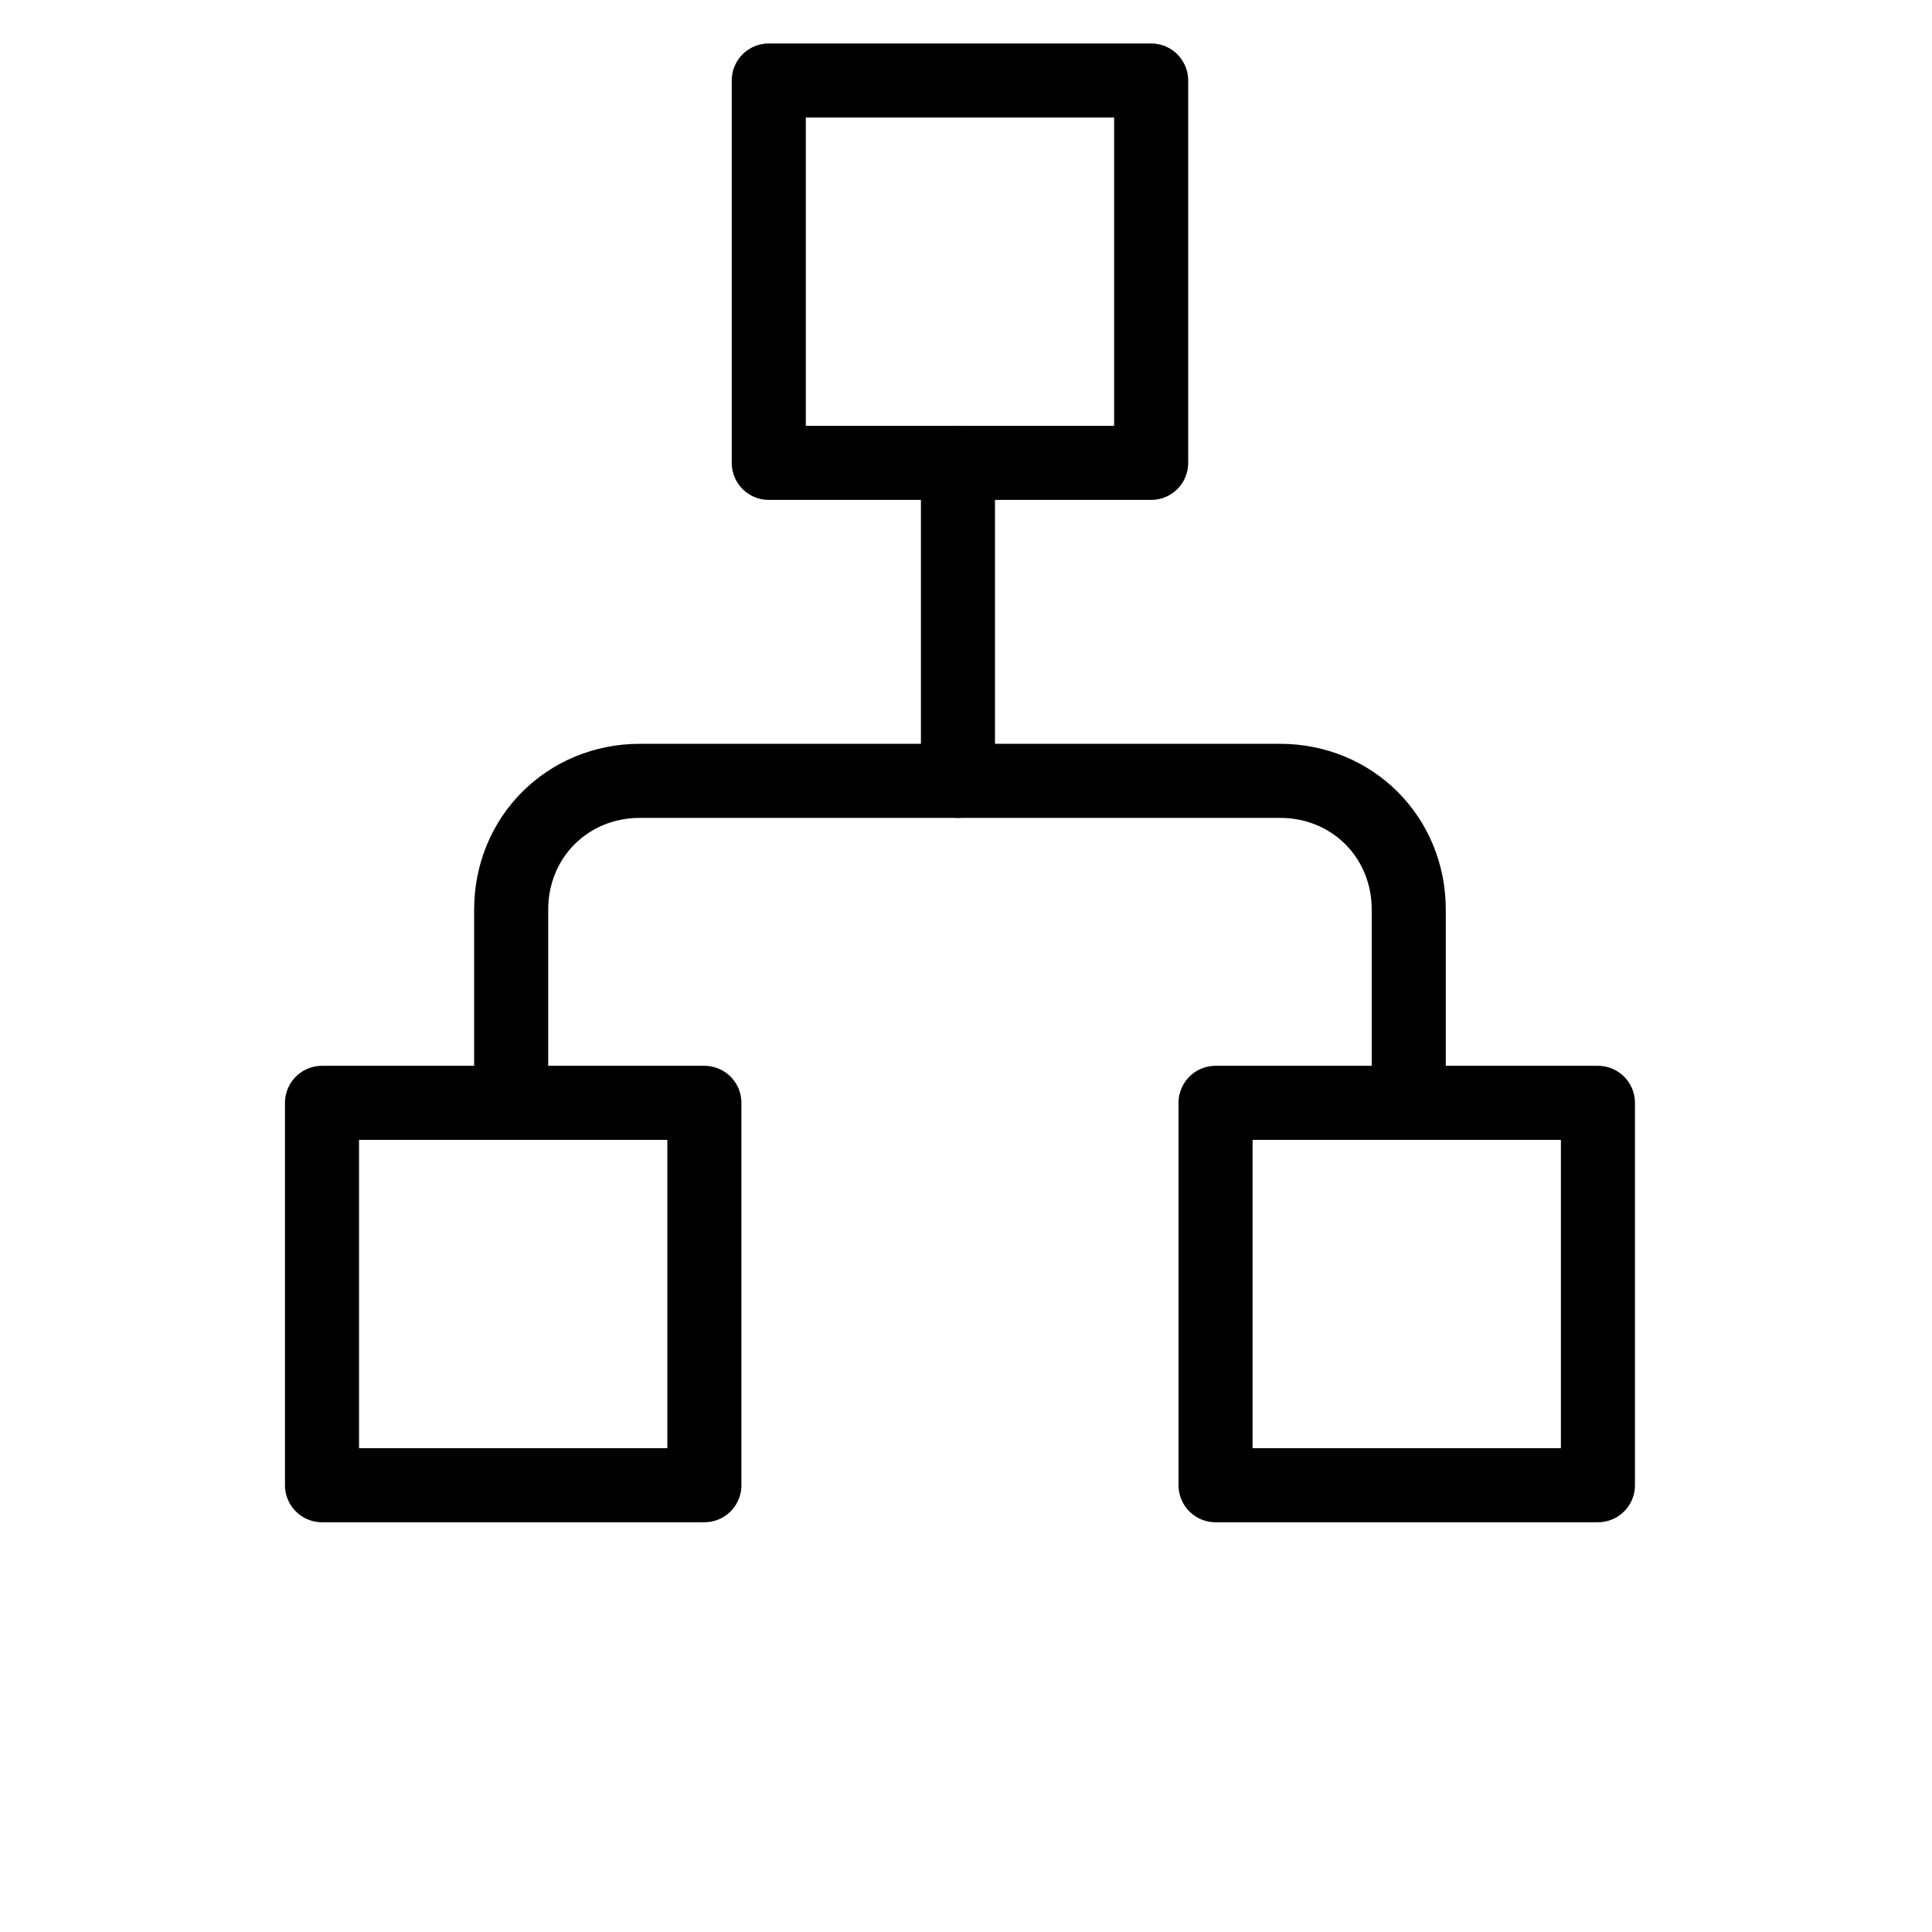
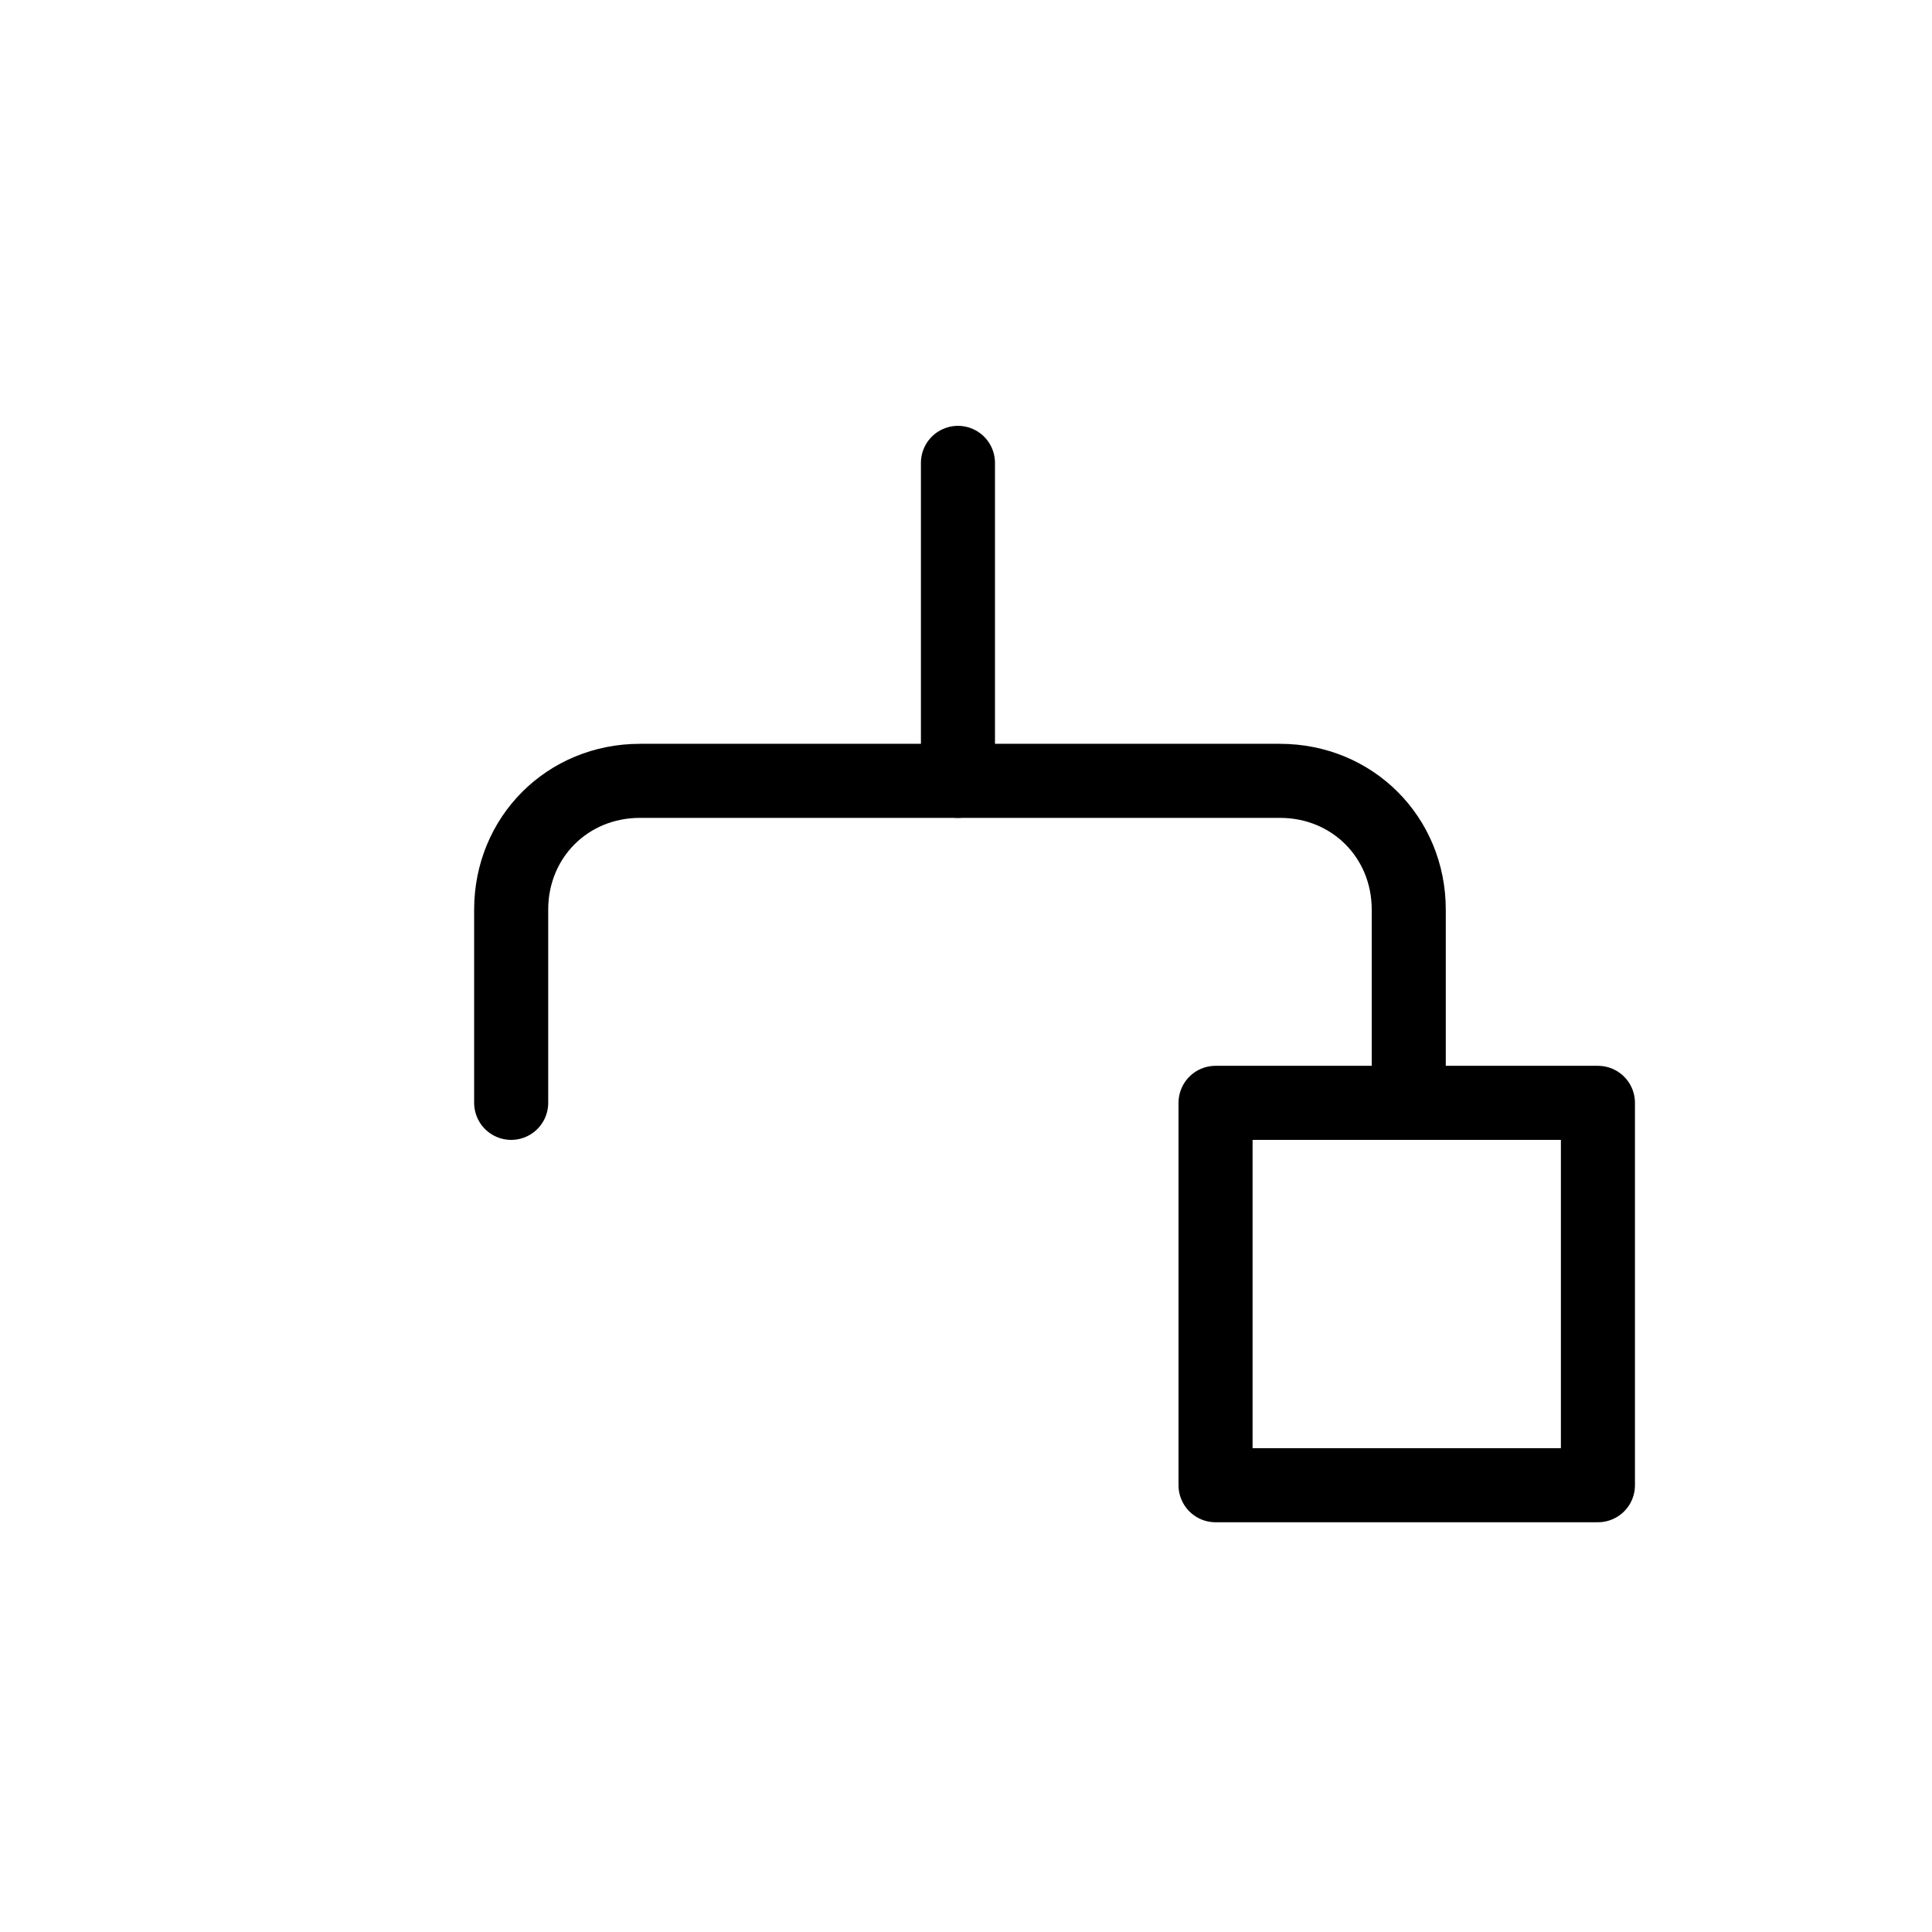
<svg xmlns="http://www.w3.org/2000/svg" version="1.2" baseProfile="tiny" id="Layer_1" x="0px" y="0px" width="48px" height="48px" viewBox="0 0 48 48" overflow="visible" xml:space="preserve">
  <g>
-     <path fill="none" stroke="#000000" stroke-width="1.84" stroke-linecap="round" stroke-linejoin="round" d="M8,36.9h9.5v-9.5H8   V36.9z" />
    <path fill="none" stroke="#000000" stroke-width="1.84" stroke-linecap="round" stroke-linejoin="round" d="M30.2,36.9h9.5v-9.5   h-9.5V36.9z" />
    <path fill="none" stroke="#000000" stroke-width="1.84" stroke-linecap="round" stroke-linejoin="round" d="M23.8,11.5v7.9" />
    <path fill="none" stroke="#000000" stroke-width="1.84" stroke-linecap="round" stroke-linejoin="round" d="M12.7,27.4v-4.8   c0-1.8,1.4-3.2,3.2-3.2h15.9c1.8,0,3.2,1.4,3.2,3.2v4.8" />
-     <path fill="none" stroke="#000000" stroke-width="1.84" stroke-linecap="round" stroke-linejoin="round" d="M19.1,11.5h9.5V2h-9.5   V11.5z" />
  </g>
</svg>